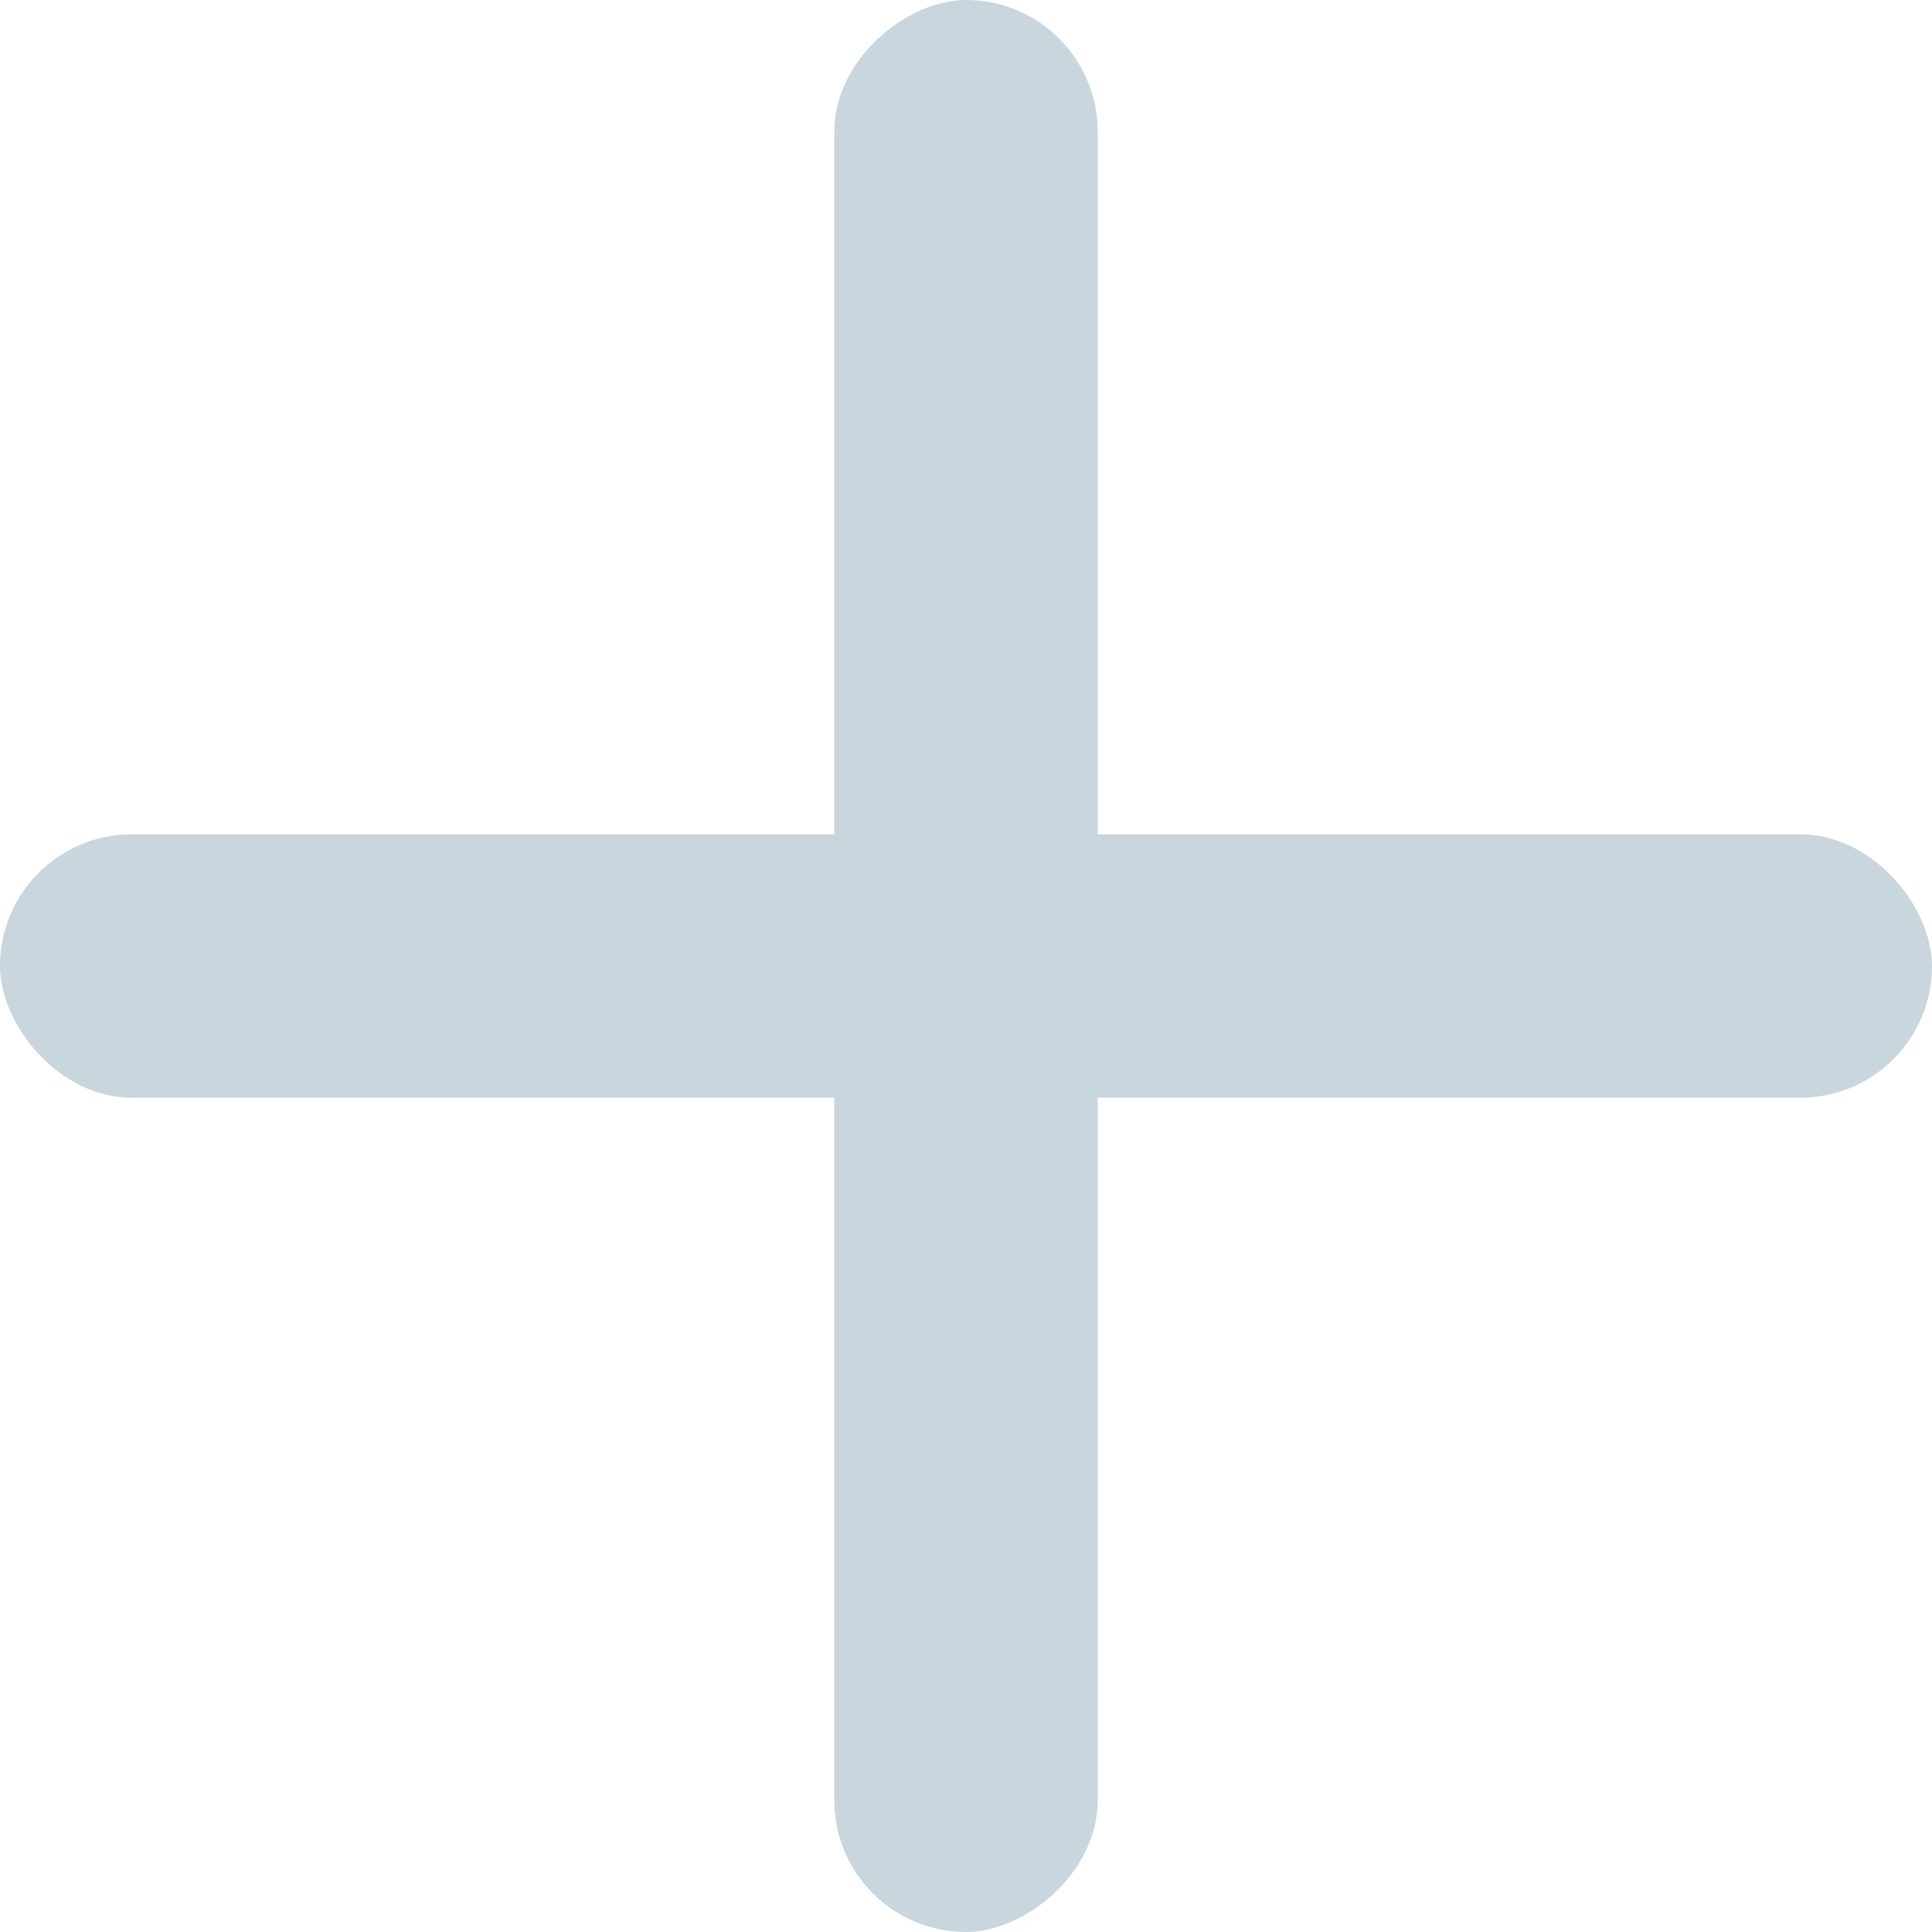
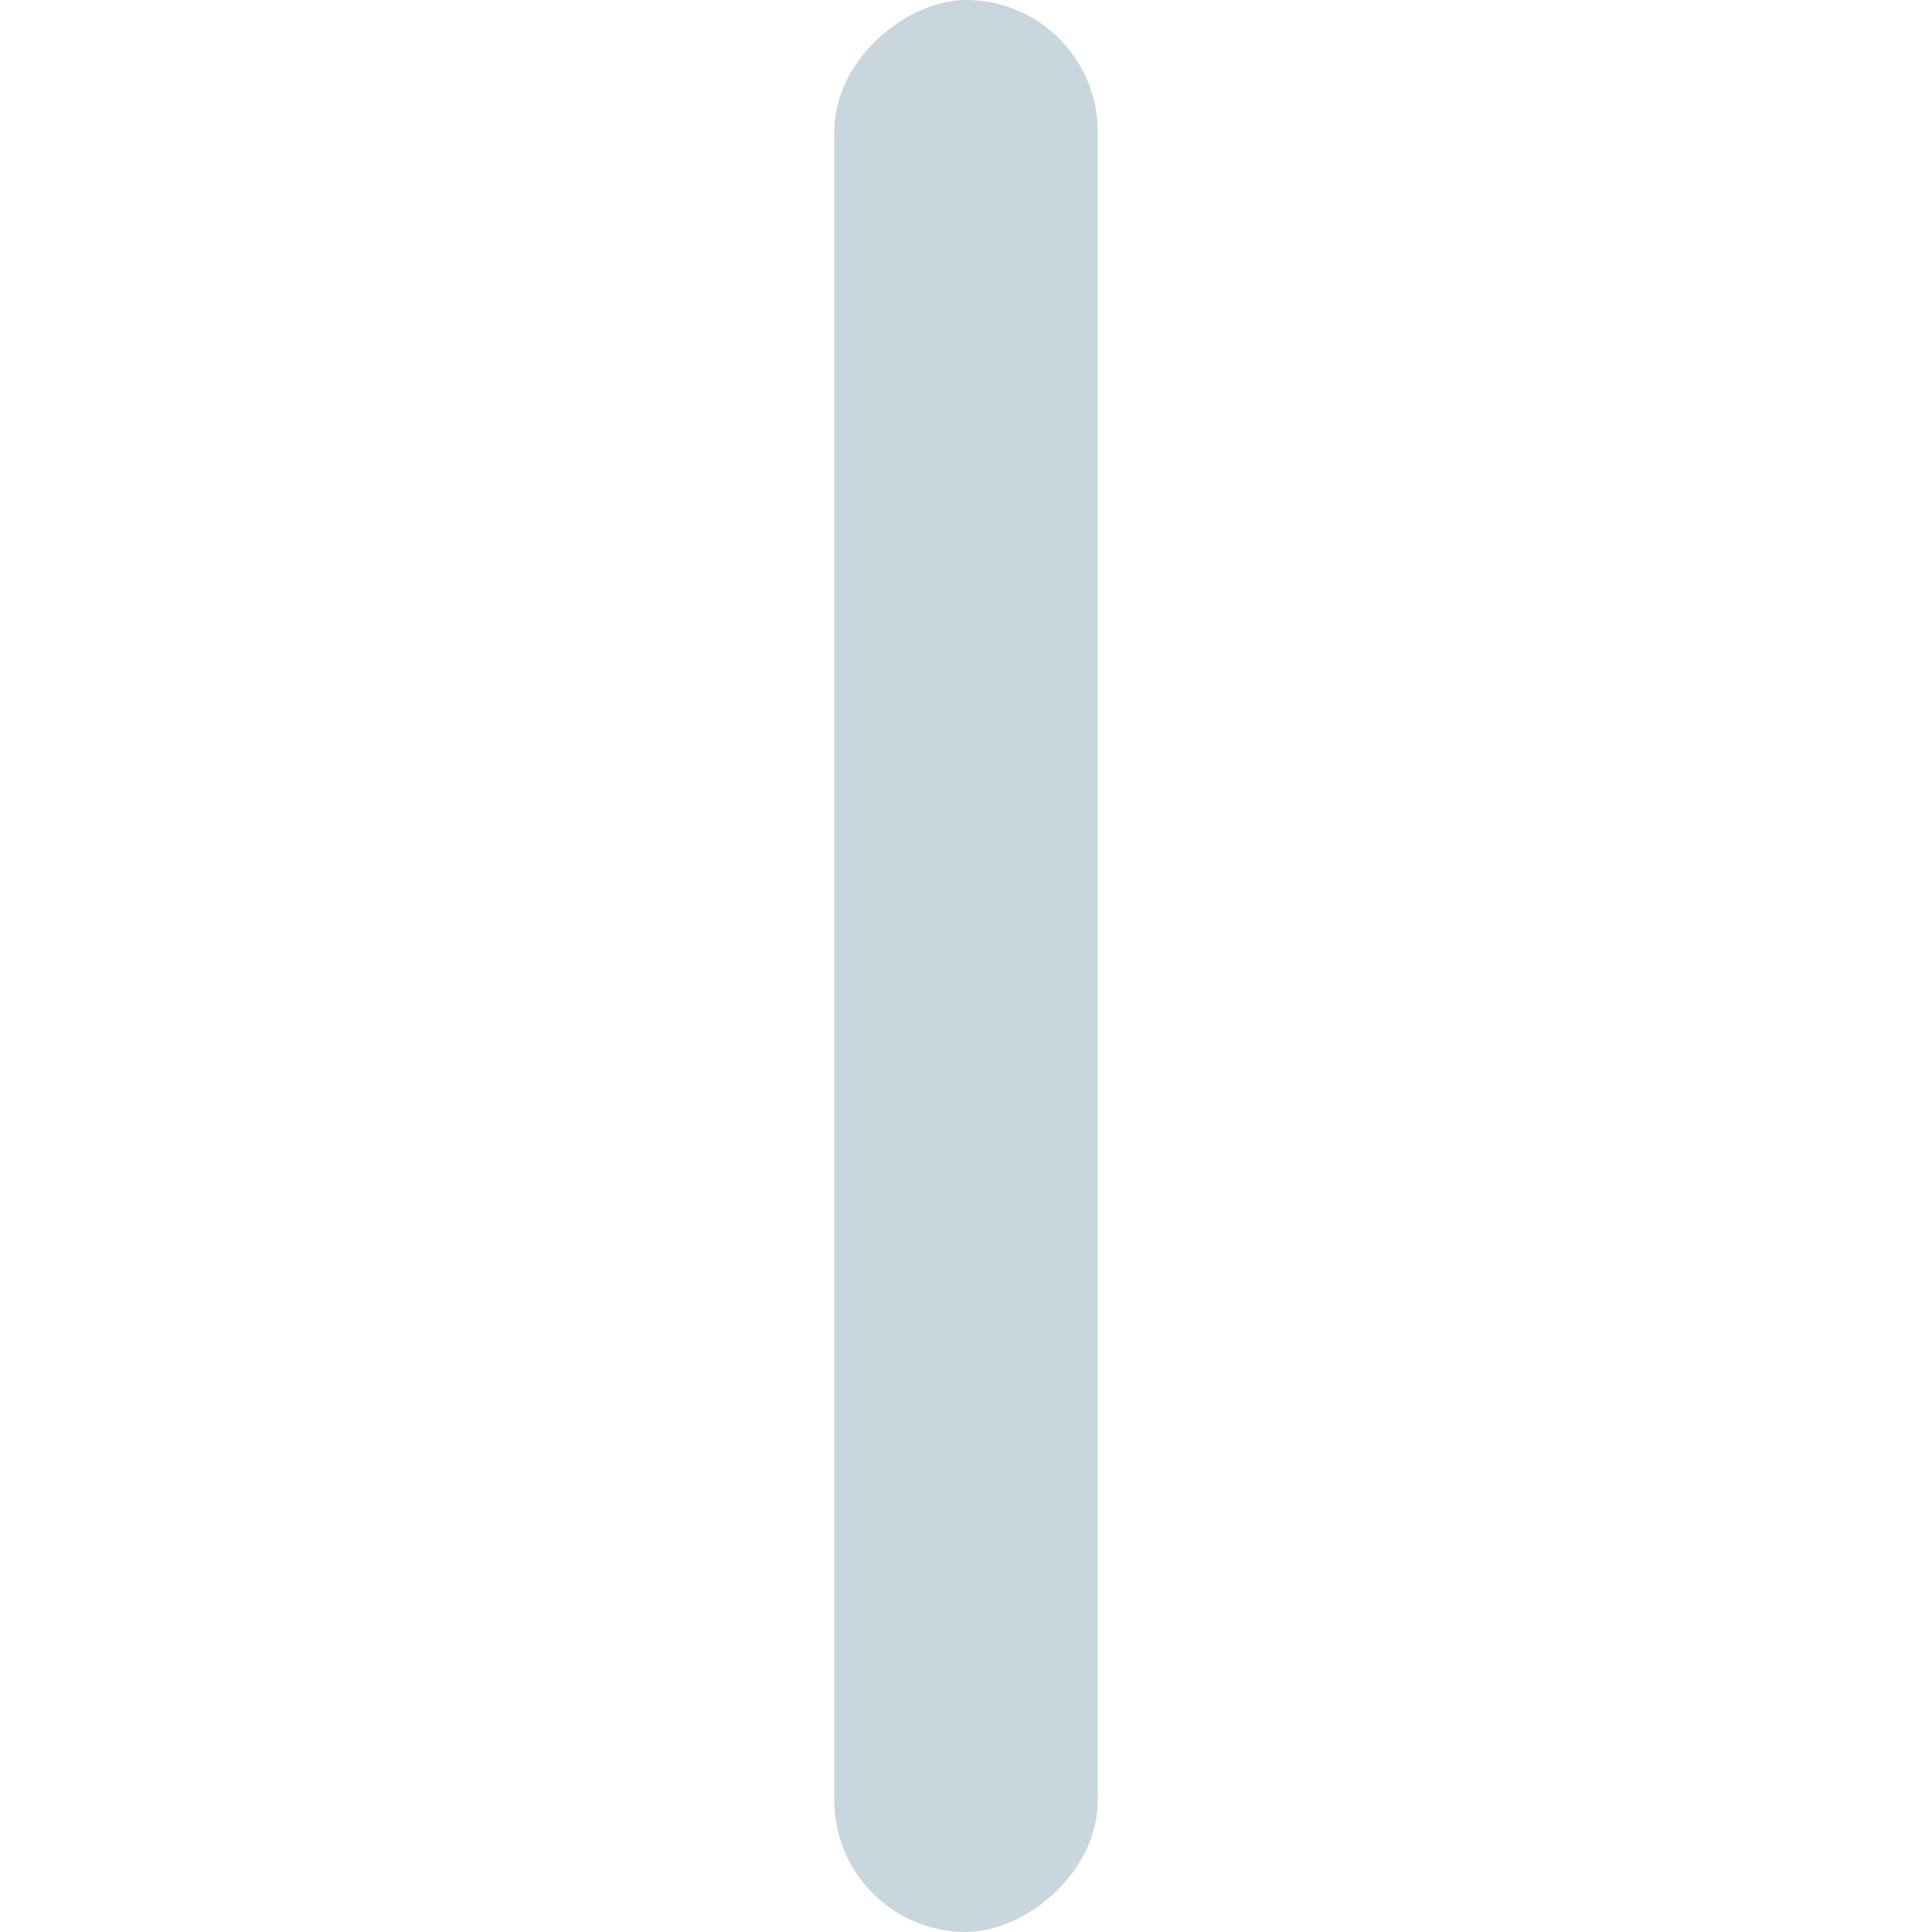
<svg xmlns="http://www.w3.org/2000/svg" width="22" height="22" viewBox="0 0 22 22" fill="none">
  <g id="Group 427321922">
-     <rect id="Rectangle 10638" y="9.5" width="22" height="3" rx="1.5" fill="#C9D6DD" />
    <rect id="Rectangle 10639" x="12.5" width="22" height="3" rx="1.5" transform="rotate(90 12.5 0)" fill="#C9D6DD" />
  </g>
</svg>